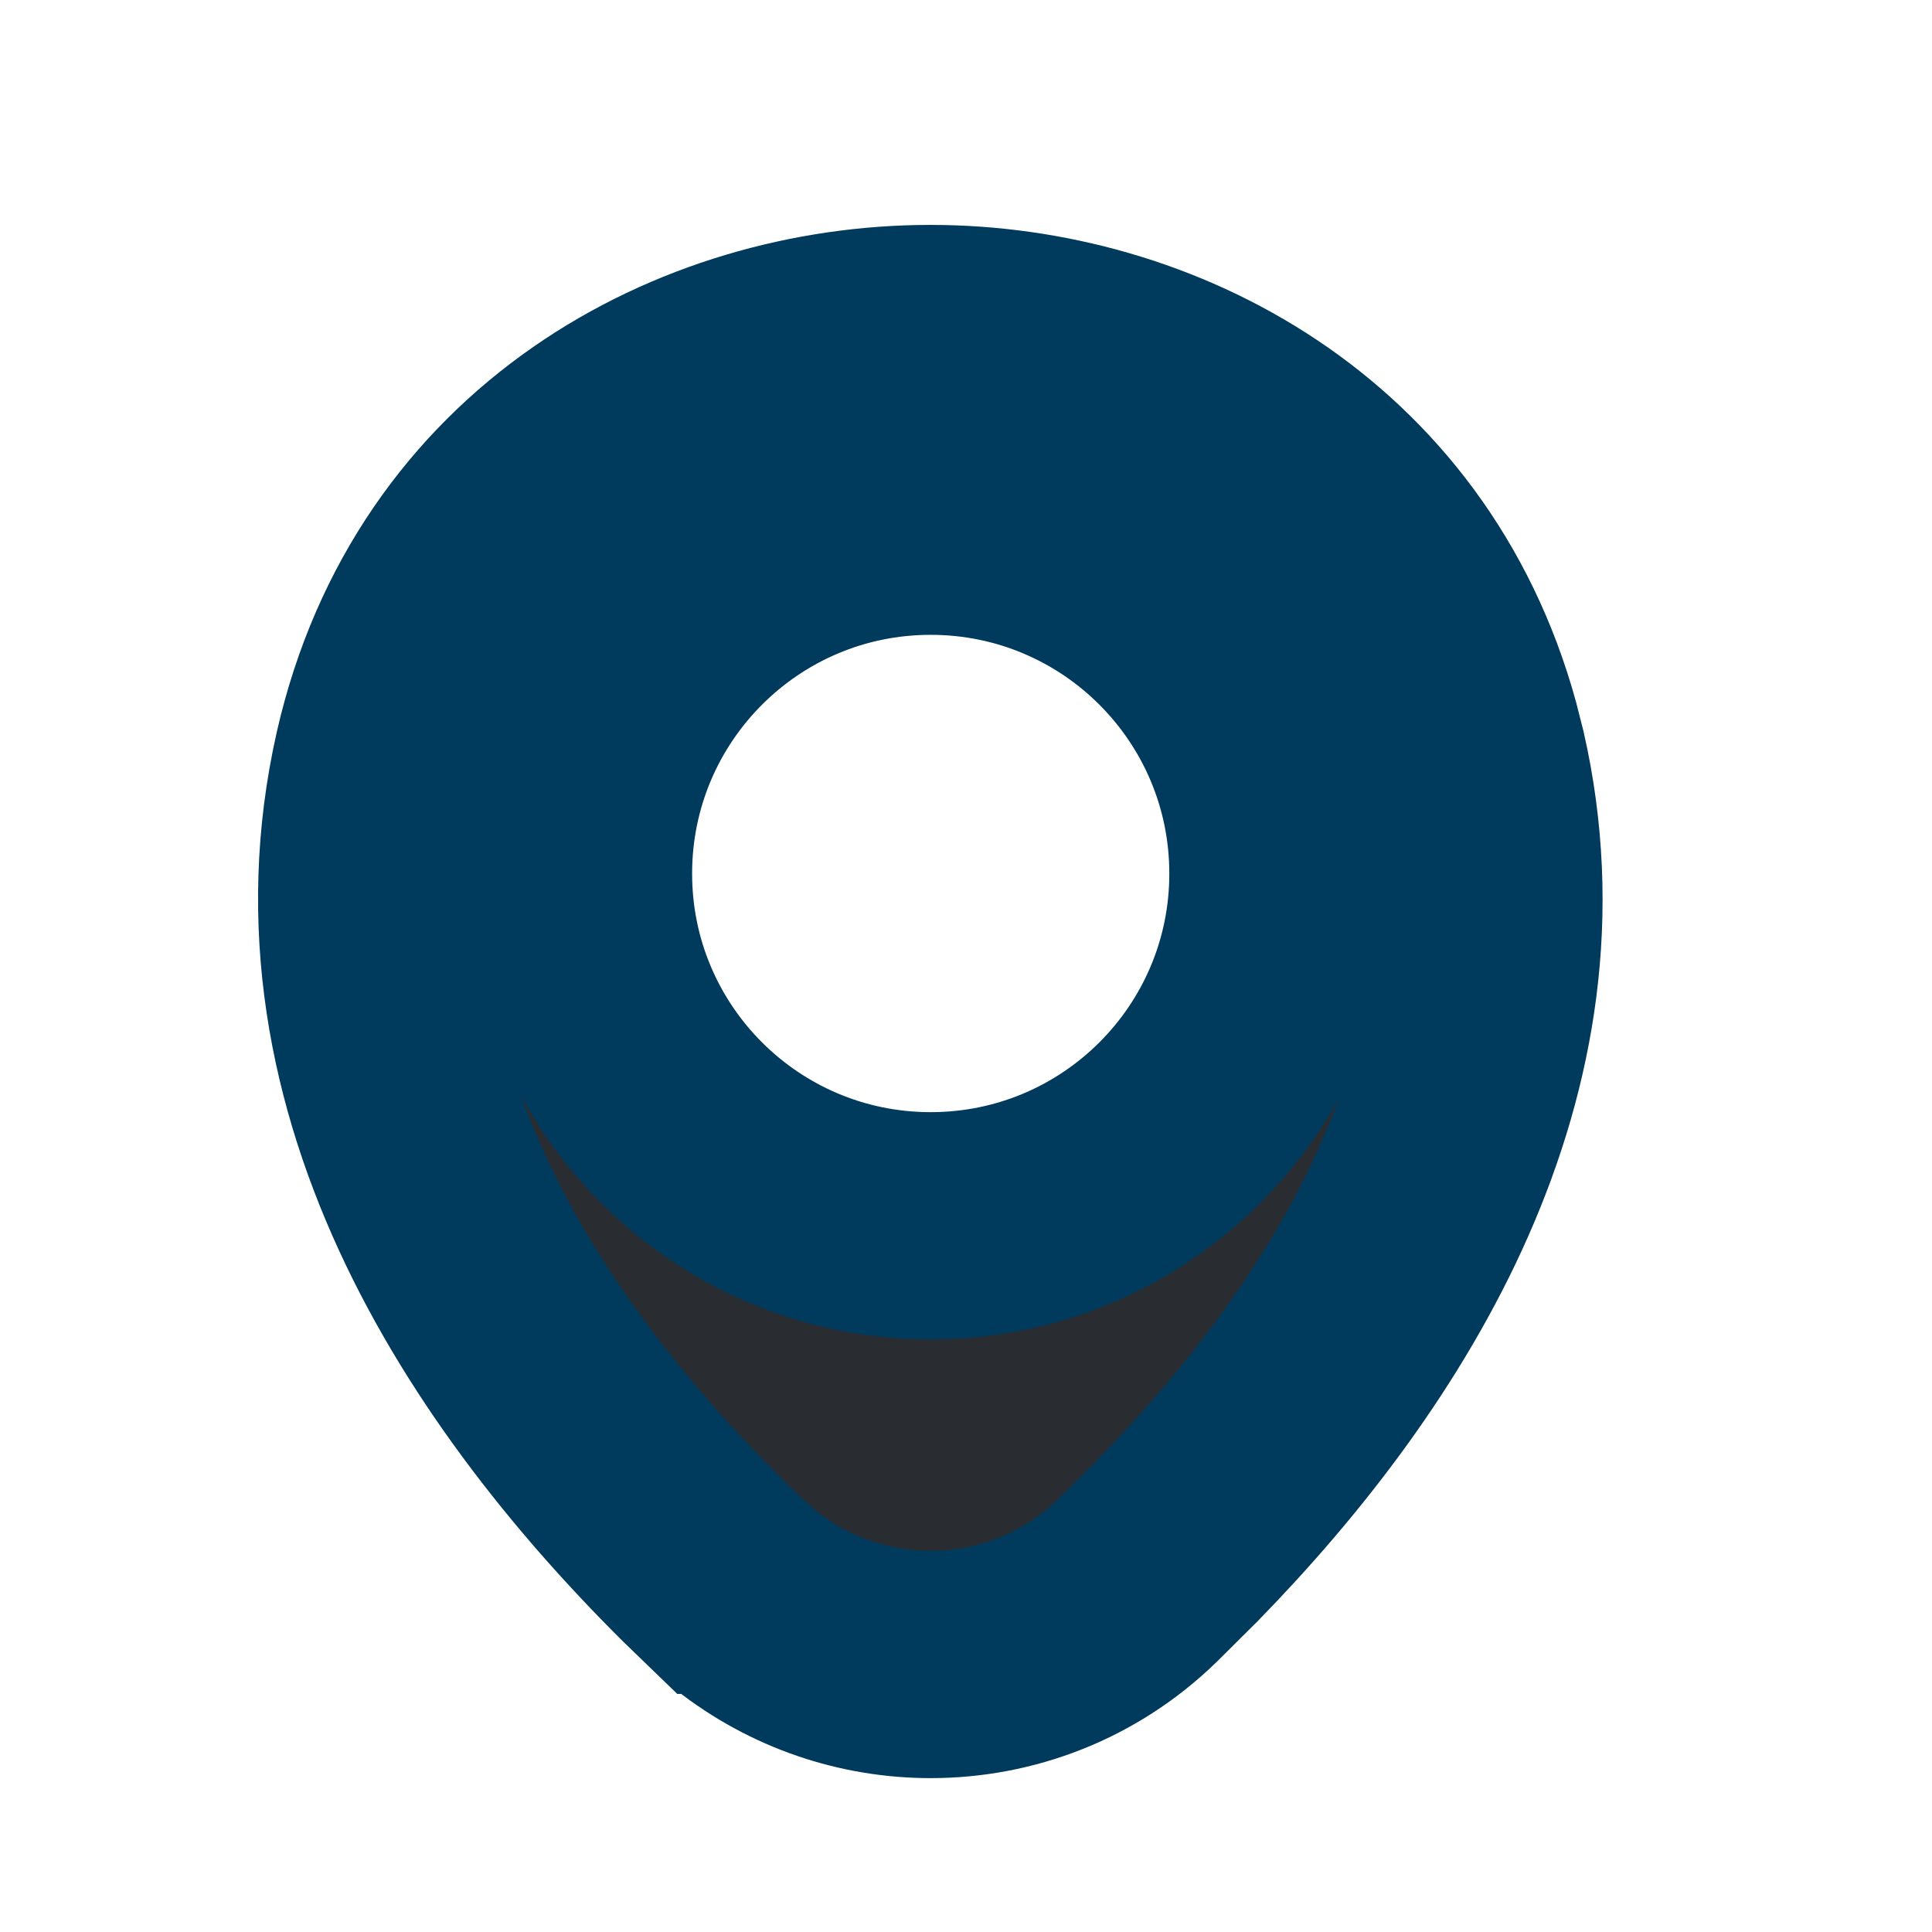
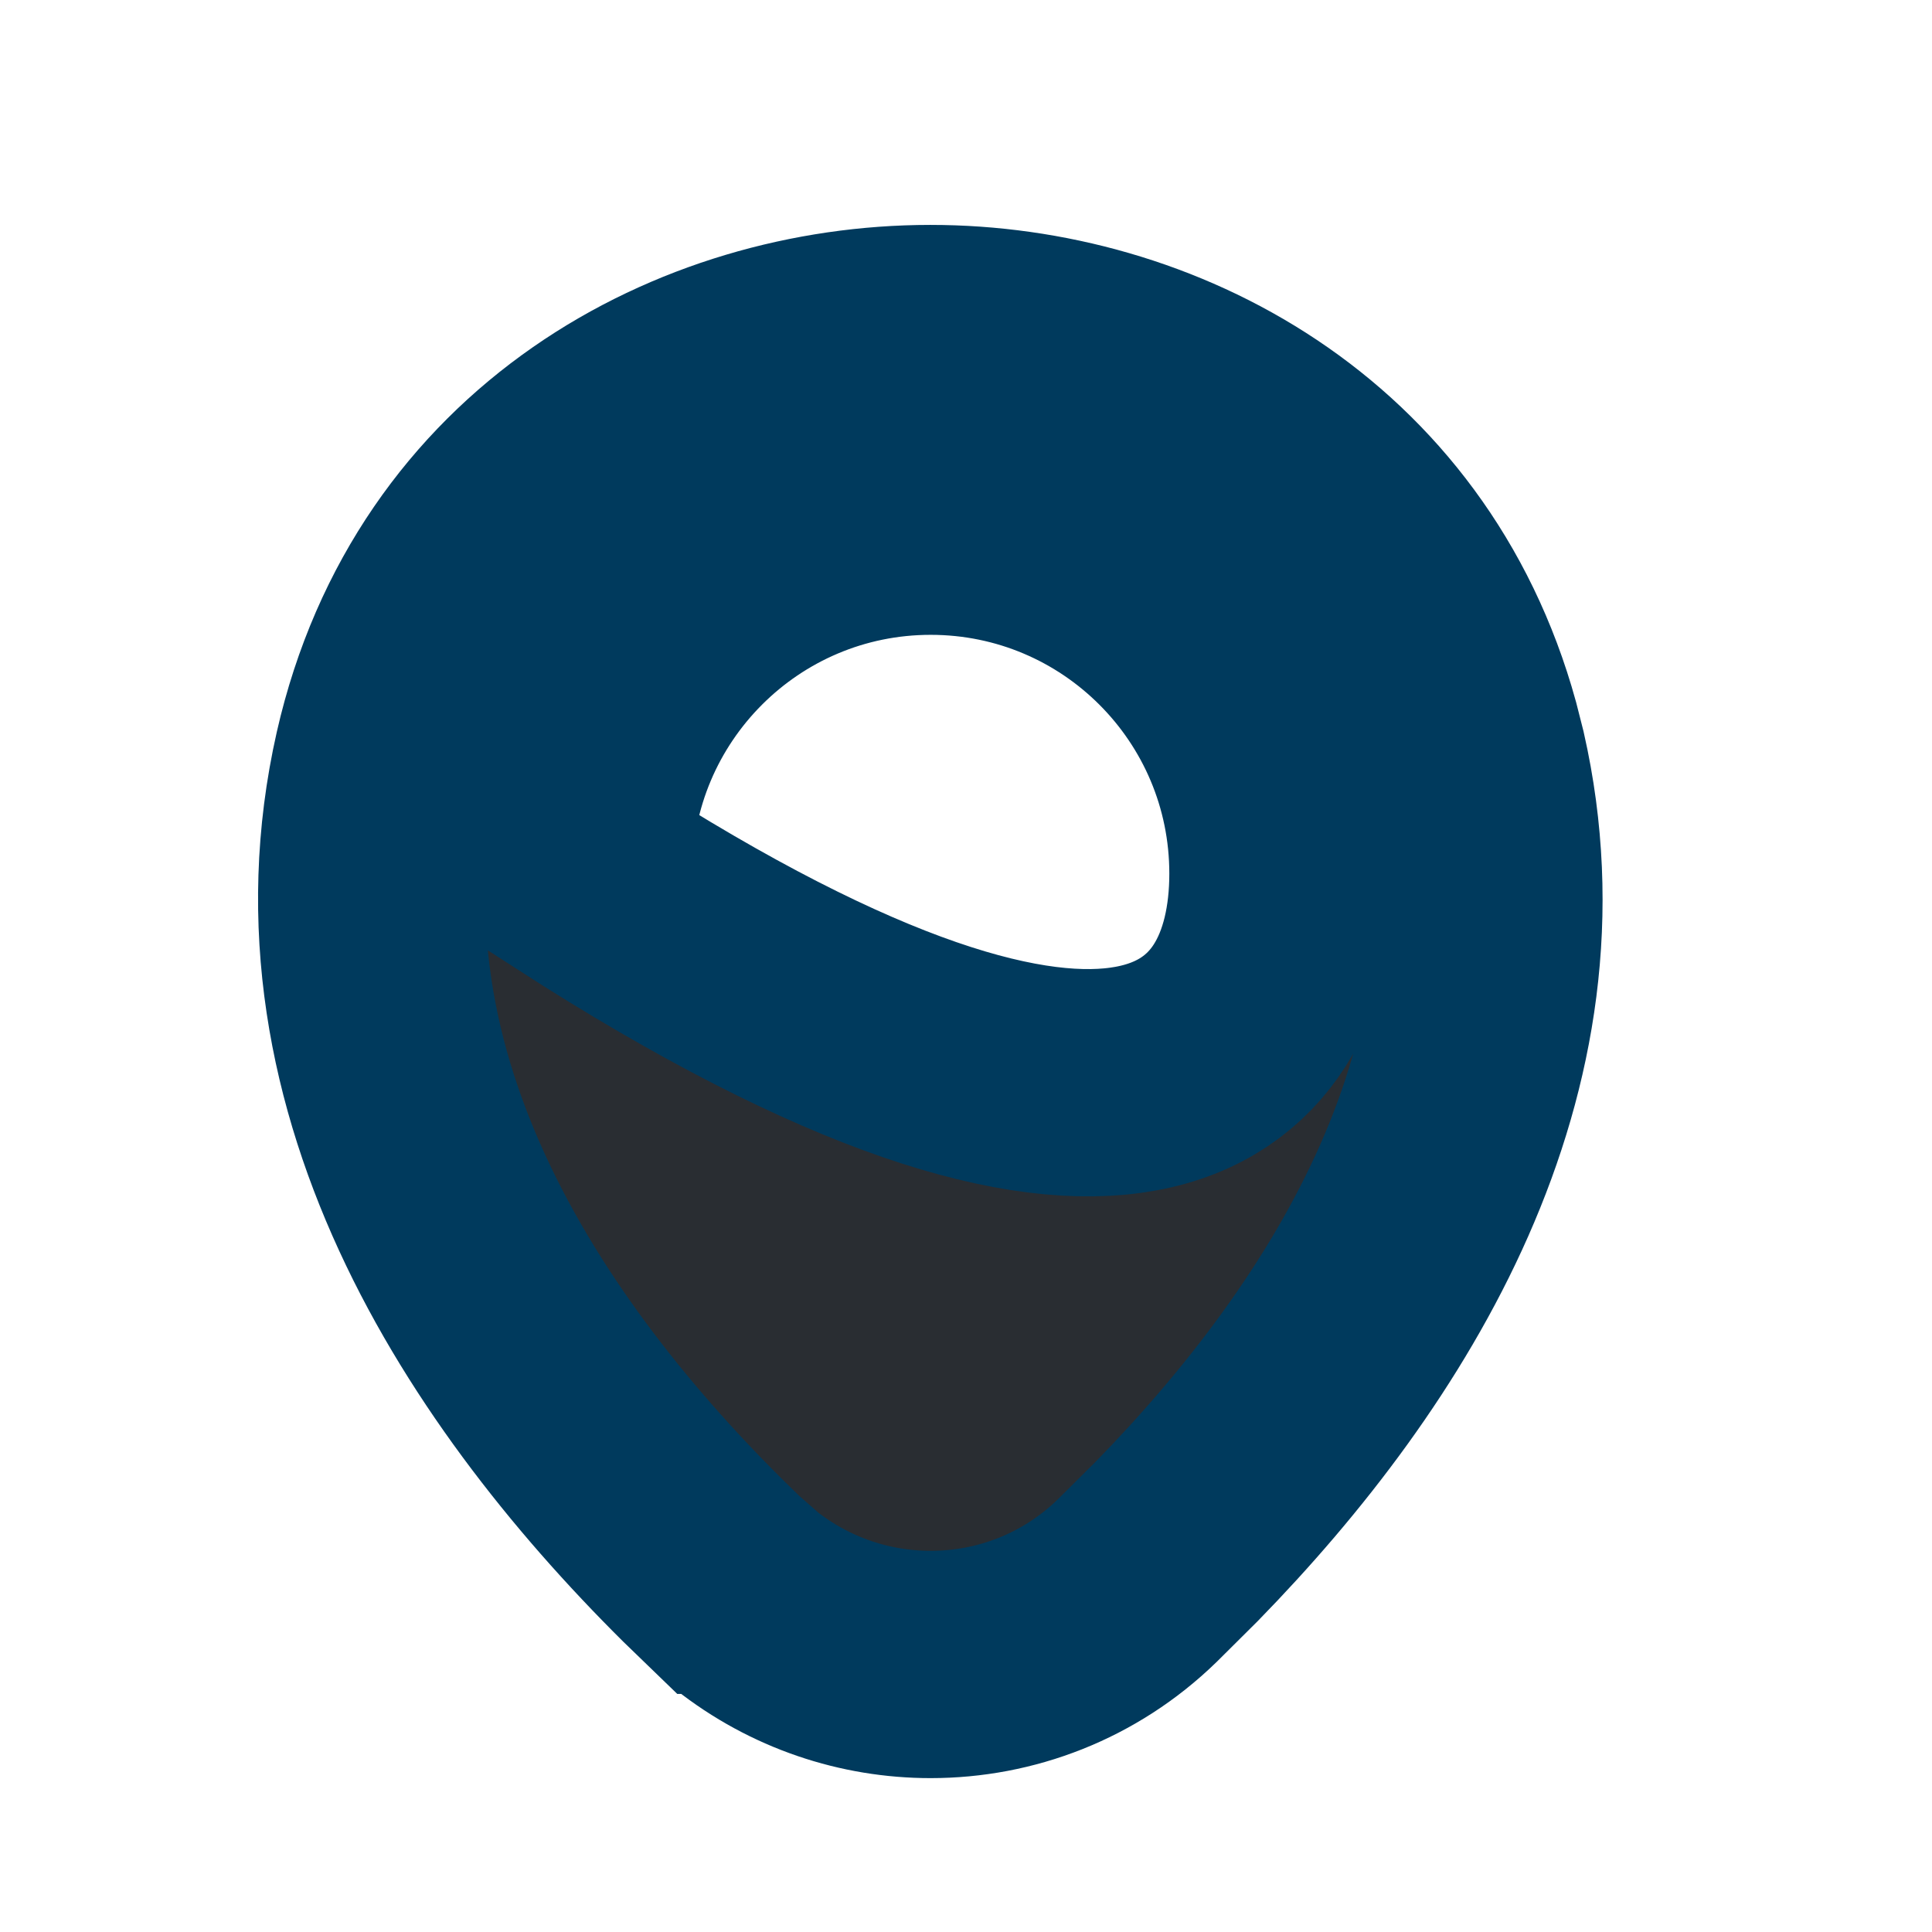
<svg xmlns="http://www.w3.org/2000/svg" width="17" height="17" viewBox="0 0 17 17" fill="none">
-   <path d="M8.183 2.979H8.189C10.139 2.979 12.252 4.078 12.902 6.436L12.961 6.668C13.576 9.383 12.072 11.803 10.355 13.562L10.01 13.905L10.006 13.909C9.5 14.401 8.846 14.646 8.189 14.646C7.616 14.646 7.042 14.459 6.562 14.08L6.363 13.905H6.362C4.511 12.125 2.755 9.558 3.411 6.661C3.983 4.145 6.175 2.98 8.183 2.979ZM8.189 4.586C6.477 4.586 5.09 5.974 5.09 7.687C5.09 9.399 6.477 10.786 8.189 10.786C9.902 10.786 11.289 9.399 11.289 7.687C11.289 5.974 9.902 4.586 8.189 4.586Z" fill="#292D32" stroke="#003A5D" stroke-width="2" />
+   <path d="M8.183 2.979H8.189C10.139 2.979 12.252 4.078 12.902 6.436L12.961 6.668C13.576 9.383 12.072 11.803 10.355 13.562L10.01 13.905L10.006 13.909C9.5 14.401 8.846 14.646 8.189 14.646C7.616 14.646 7.042 14.459 6.562 14.08L6.363 13.905H6.362C4.511 12.125 2.755 9.558 3.411 6.661C3.983 4.145 6.175 2.98 8.183 2.979ZM8.189 4.586C6.477 4.586 5.09 5.974 5.09 7.687C9.902 10.786 11.289 9.399 11.289 7.687C11.289 5.974 9.902 4.586 8.189 4.586Z" fill="#292D32" stroke="#003A5D" stroke-width="2" />
</svg>